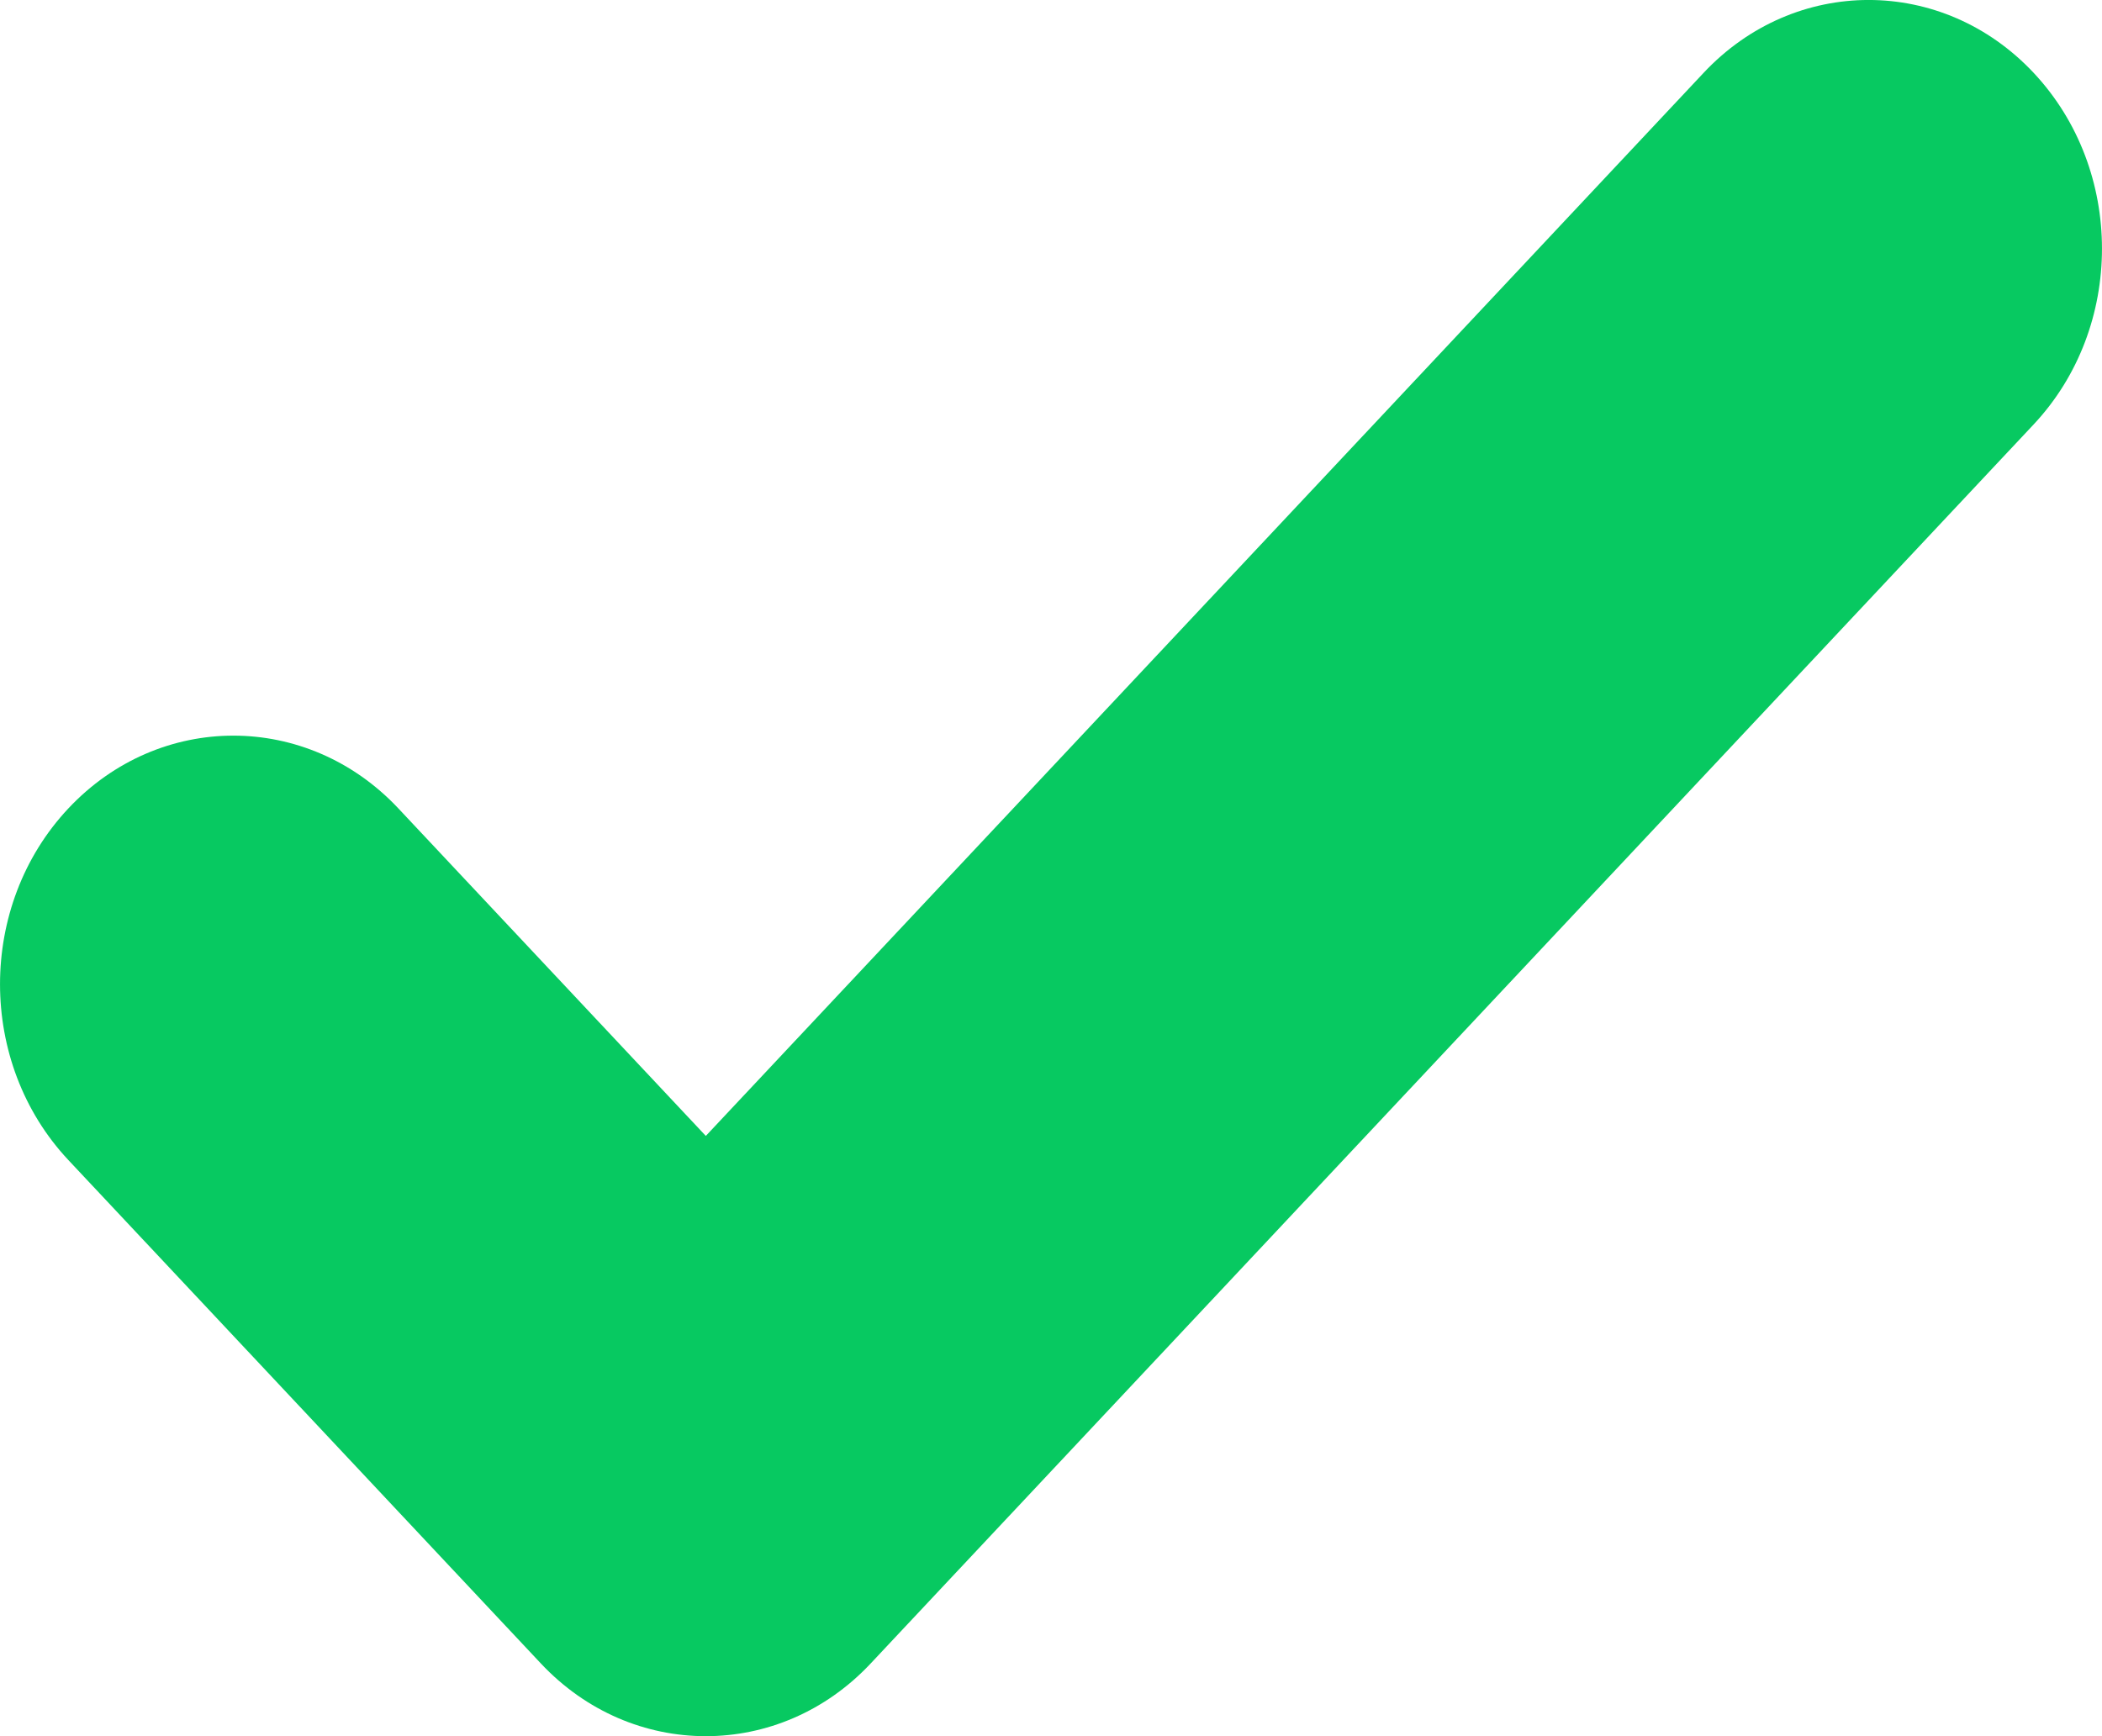
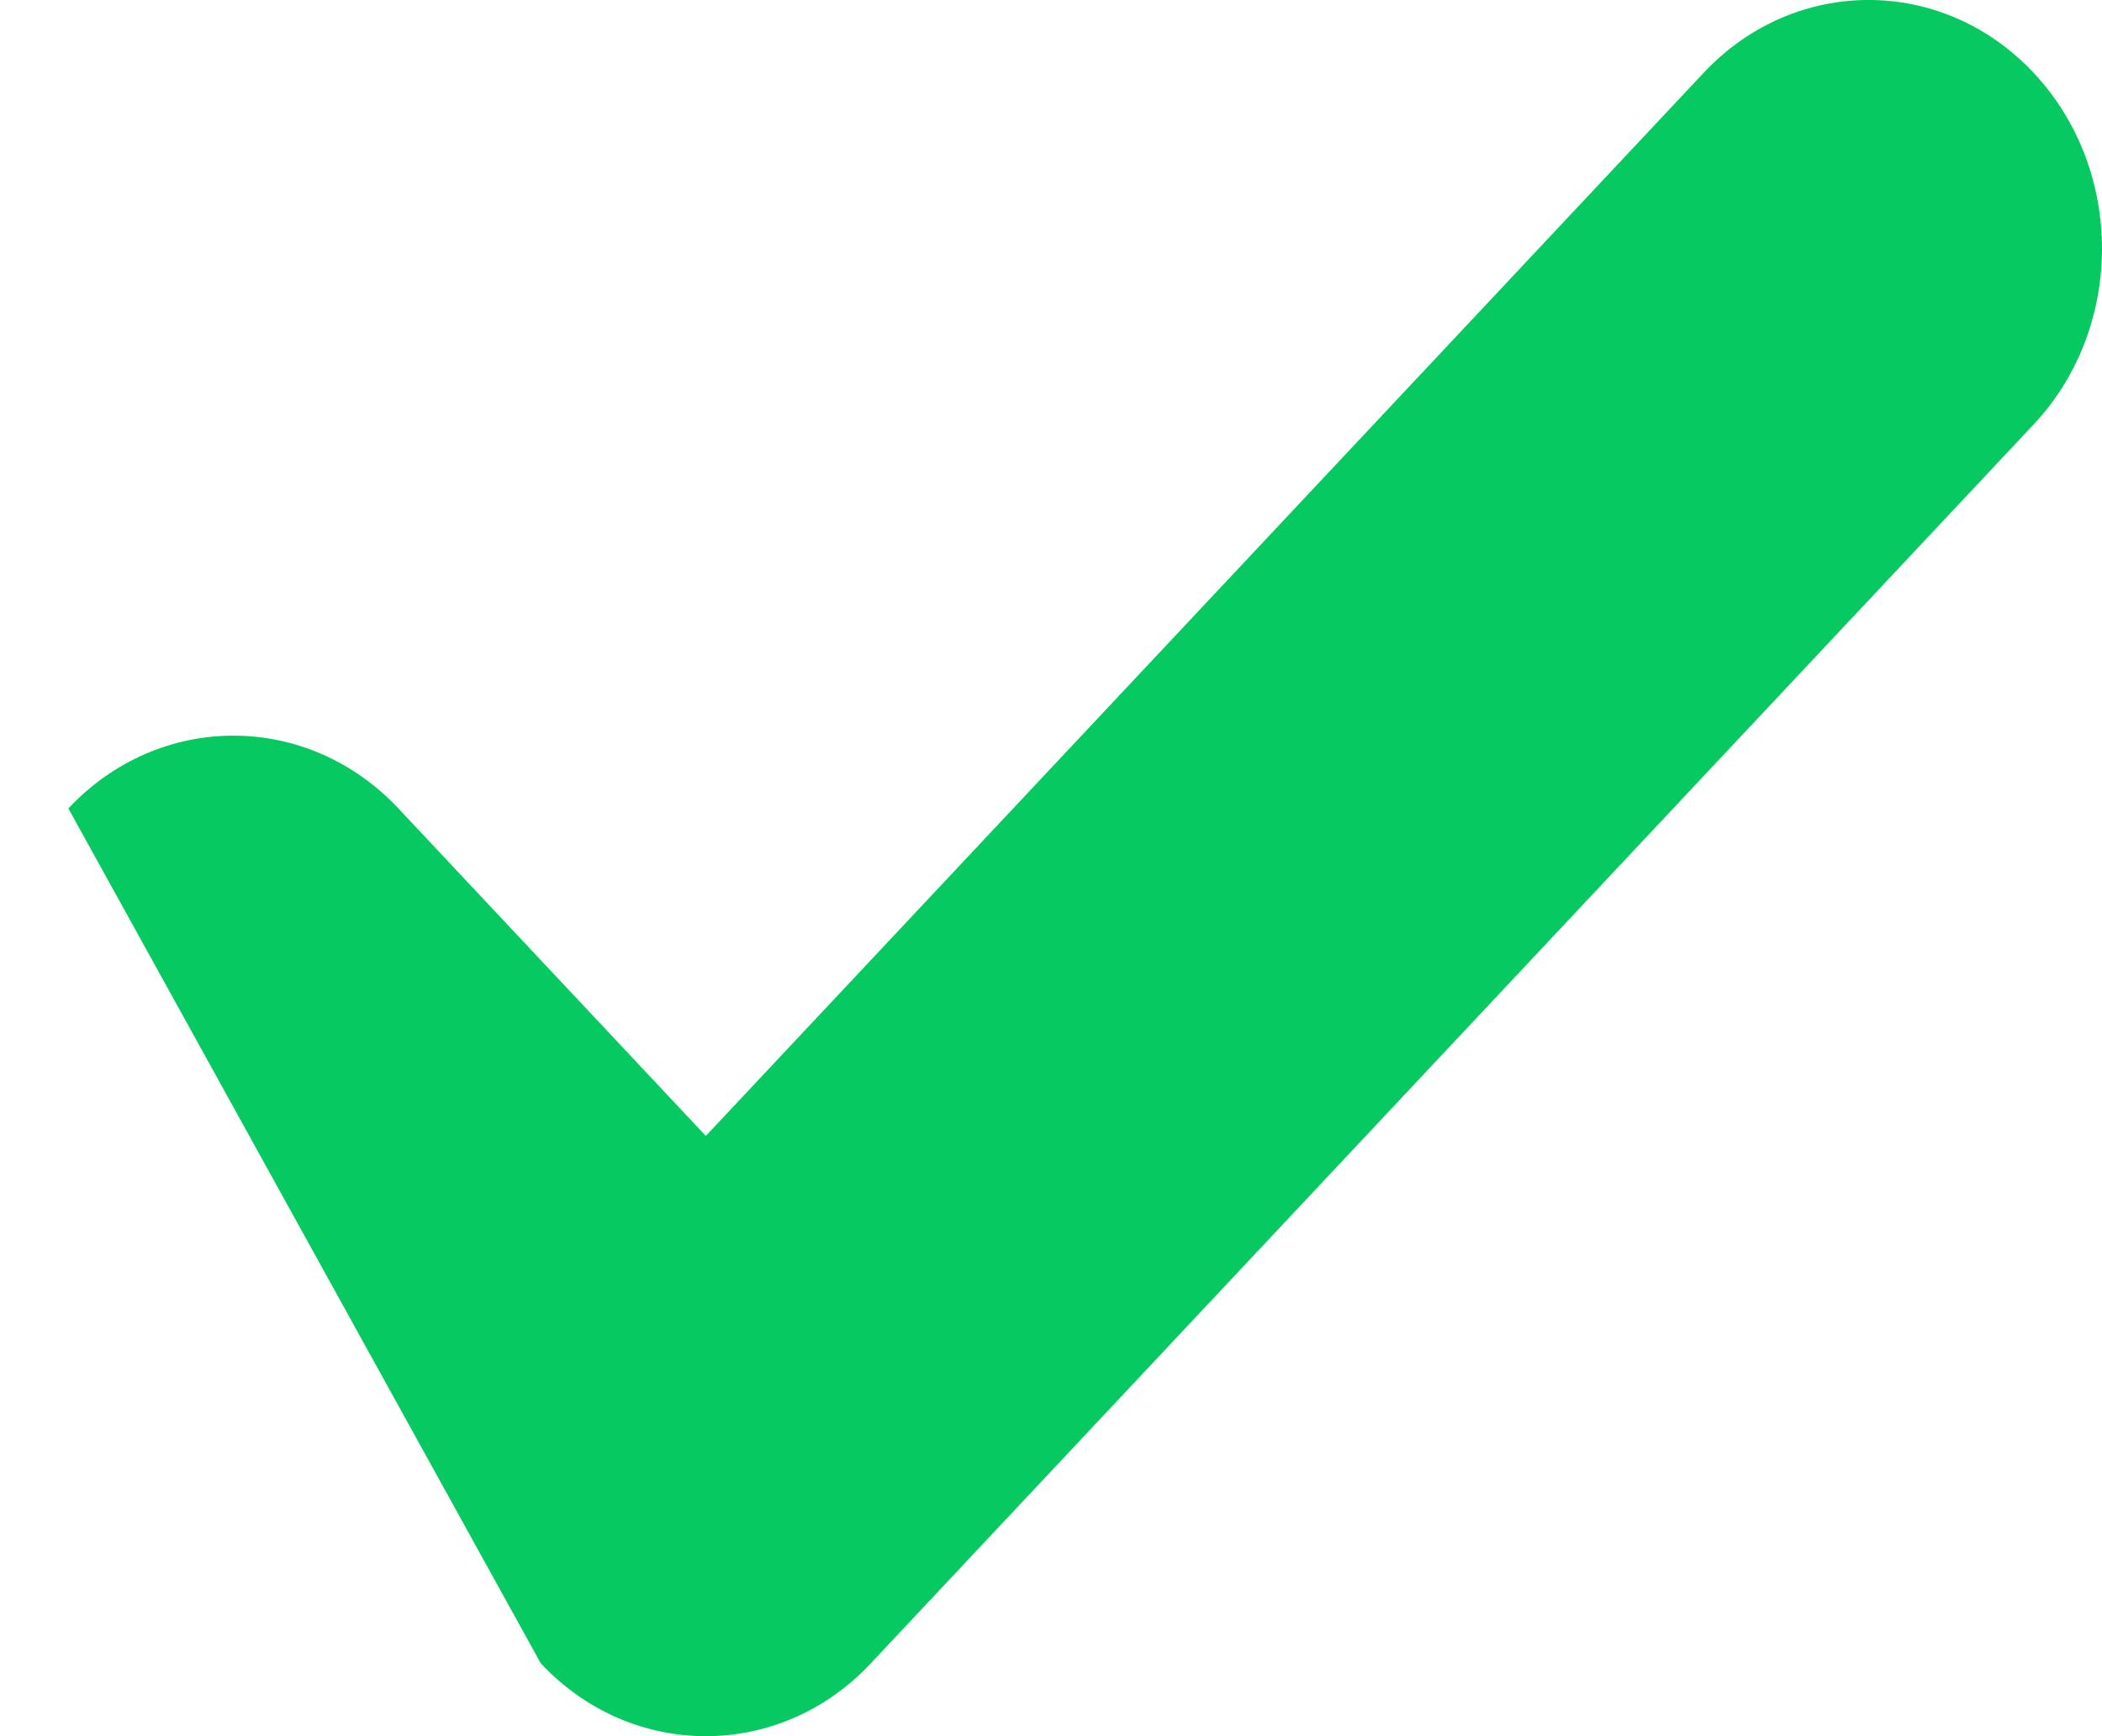
<svg xmlns="http://www.w3.org/2000/svg" width="23" height="19" viewBox="0 0 23 19" fill="none">
-   <path d="M22.252 0.797C21.255 -0.266 19.638 -0.266 18.641 0.797L7.723 12.431L4.359 8.847C3.362 7.785 1.745 7.785 0.748 8.847C-0.249 9.909 -0.249 11.632 0.748 12.695L5.917 18.203C6.416 18.735 7.069 19 7.723 19C8.376 19 9.03 18.735 9.528 18.203L22.252 4.645C23.249 3.582 23.249 1.86 22.252 0.797Z" fill="#07C961" />
+   <path d="M22.252 0.797C21.255 -0.266 19.638 -0.266 18.641 0.797L7.723 12.431L4.359 8.847C3.362 7.785 1.745 7.785 0.748 8.847L5.917 18.203C6.416 18.735 7.069 19 7.723 19C8.376 19 9.03 18.735 9.528 18.203L22.252 4.645C23.249 3.582 23.249 1.86 22.252 0.797Z" fill="#07C961" />
</svg>